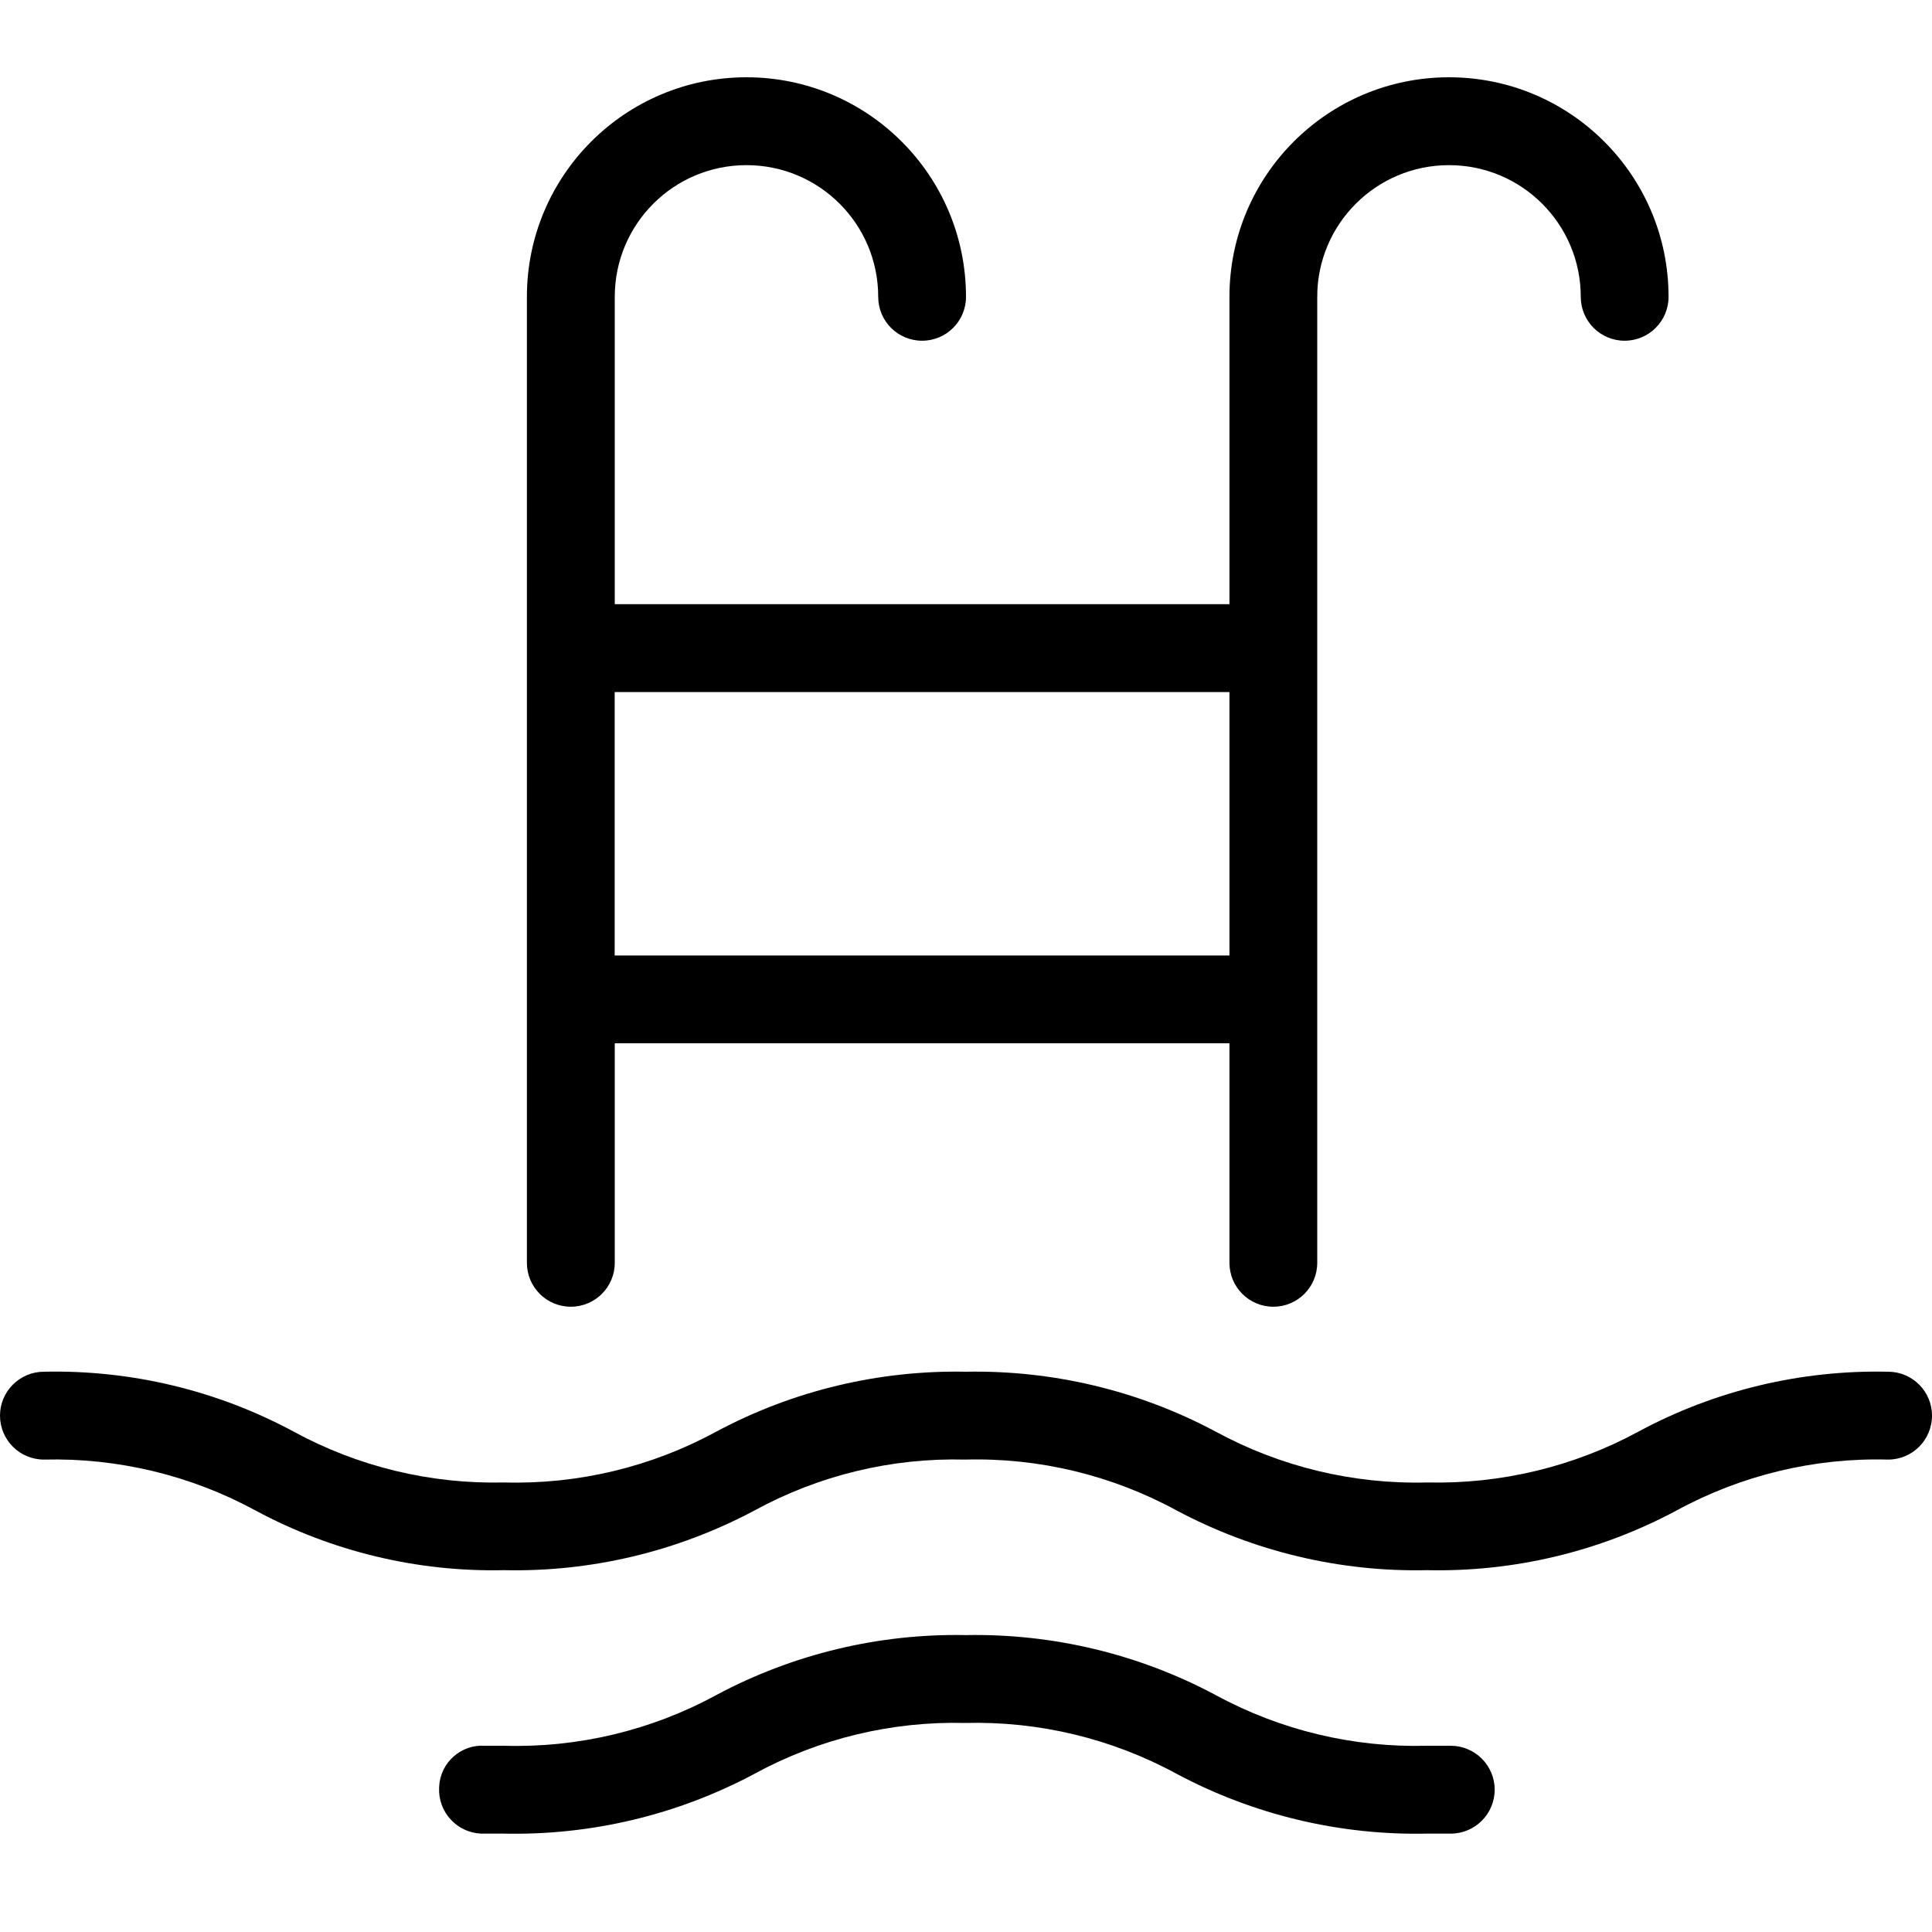
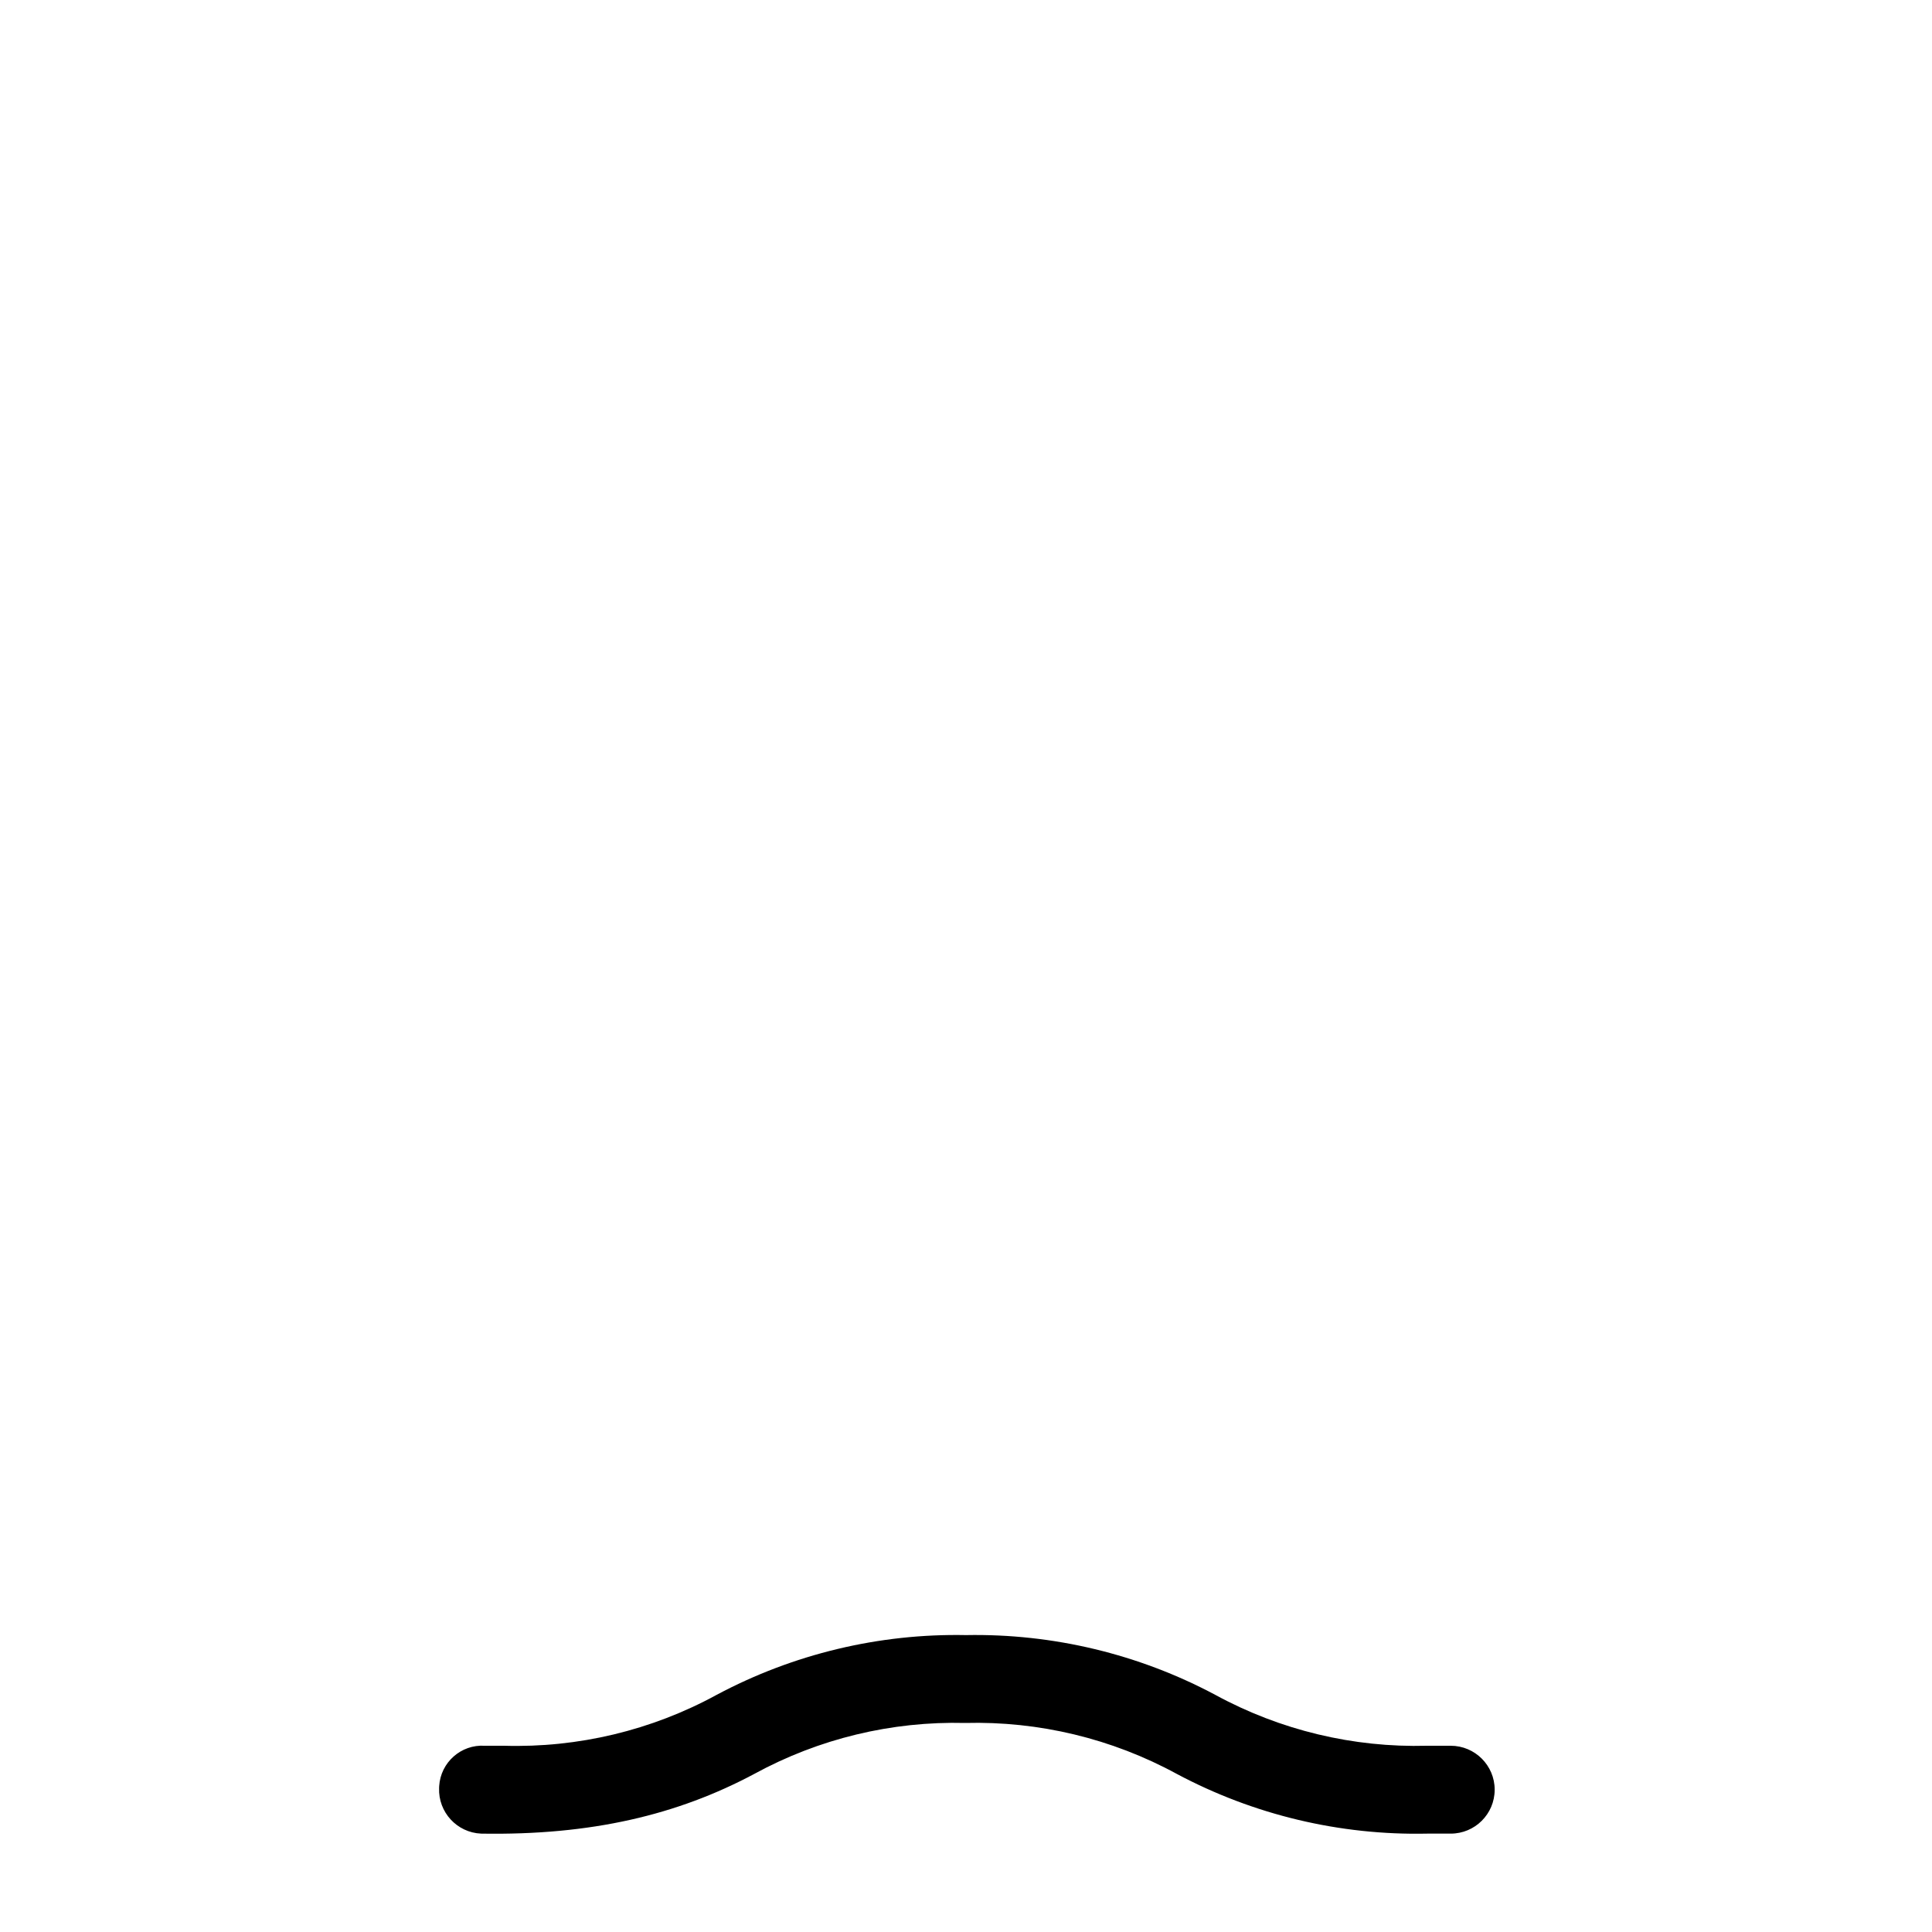
<svg xmlns="http://www.w3.org/2000/svg" width="25px" height="25px" viewBox="0 0 25 25" version="1.1">
  <title>icons/25x25/ico_swimmingpool</title>
  <g id="icons/25x25/ico_swimmingpool" stroke="none" stroke-width="1" fill="none" fill-rule="evenodd">
-     <path d="M7.954,12.364 L15.909,12.364 L15.909,8.955 L7.954,8.955 L7.954,12.364 Z M7.386,16.909 C7.7,16.909 7.955,16.655 7.955,16.341 L7.955,13.5 L15.909,13.5 L15.909,16.341 C15.909,16.655 16.164,16.909 16.477,16.909 C16.791,16.909 17.045,16.655 17.045,16.341 L17.045,3.841 C17.045,2.899 17.809,2.137 18.75,2.137 C19.691,2.137 20.455,2.899 20.455,3.841 C20.455,4.155 20.709,4.409 21.023,4.409 C21.336,4.409 21.591,4.155 21.591,3.841 C21.591,2.272 20.319,1 18.75,1 C17.181,1 15.909,2.272 15.909,3.841 L15.909,7.818 L7.955,7.818 L7.955,3.841 C7.955,2.899 8.718,2.137 9.659,2.137 C10.601,2.137 11.364,2.899 11.364,3.841 C11.364,4.155 11.618,4.409 11.932,4.409 C12.246,4.409 12.5,4.155 12.5,3.841 C12.5,2.272 11.228,1 9.659,1 C8.09,1 6.818,2.272 6.818,3.841 L6.818,16.341 C6.818,16.655 7.073,16.909 7.386,16.909 L7.386,16.909 Z" id="Fill-1" fill="#000000" />
-     <path d="M24.432,17.75 C23.307,17.725 22.196,17.99 21.205,18.523 C20.366,18.979 19.421,19.206 18.466,19.183 C17.511,19.208 16.566,18.98 15.727,18.523 C14.735,17.994 13.624,17.729 12.5,17.75 C11.376,17.728 10.265,17.993 9.273,18.523 C8.431,18.982 7.482,19.21 6.523,19.183 C5.572,19.206 4.631,18.979 3.796,18.523 C2.805,17.99 1.693,17.725 0.569,17.75 C0.255,17.75 -0,18.005 -0,18.318 C-0,18.633 0.255,18.887 0.569,18.887 C1.523,18.863 2.468,19.09 3.307,19.546 C4.294,20.077 5.402,20.343 6.523,20.318 C7.651,20.343 8.766,20.076 9.762,19.546 C10.597,19.09 11.537,18.862 12.489,18.887 C13.444,18.861 14.389,19.089 15.227,19.546 C16.223,20.076 17.338,20.343 18.466,20.318 C19.591,20.343 20.702,20.077 21.694,19.546 C22.532,19.089 23.477,18.861 24.432,18.887 C24.746,18.887 25,18.633 25,18.318 C25,18.005 24.746,17.75 24.432,17.75" id="Fill-3" fill="#000000" />
-     <path d="M18.727,22.59 L18.466,22.59 C17.511,22.616 16.566,22.389 15.727,21.932 C14.735,21.403 13.624,21.137 12.5,21.158 C11.376,21.136 10.265,21.402 9.272,21.932 C8.431,22.391 7.481,22.618 6.522,22.59 L6.272,22.59 C5.966,22.571 5.702,22.805 5.683,23.112 C5.682,23.12 5.682,23.128 5.682,23.136 C5.669,23.449 5.913,23.714 6.226,23.727 L6.227,23.727 L6.522,23.727 C7.65,23.751 8.766,23.485 9.761,22.954 C10.597,22.498 11.537,22.271 12.489,22.295 C13.443,22.27 14.388,22.497 15.227,22.954 C16.223,23.485 17.338,23.751 18.466,23.727 L18.772,23.727 C19.086,23.727 19.341,23.473 19.341,23.158 C19.341,22.845 19.086,22.59 18.772,22.59 L18.727,22.59 Z" id="Fill-4" fill="#000000" />
+     <path d="M18.727,22.59 L18.466,22.59 C17.511,22.616 16.566,22.389 15.727,21.932 C14.735,21.403 13.624,21.137 12.5,21.158 C11.376,21.136 10.265,21.402 9.272,21.932 C8.431,22.391 7.481,22.618 6.522,22.59 L6.272,22.59 C5.966,22.571 5.702,22.805 5.683,23.112 C5.682,23.12 5.682,23.128 5.682,23.136 C5.669,23.449 5.913,23.714 6.226,23.727 L6.227,23.727 C7.65,23.751 8.766,23.485 9.761,22.954 C10.597,22.498 11.537,22.271 12.489,22.295 C13.443,22.27 14.388,22.497 15.227,22.954 C16.223,23.485 17.338,23.751 18.466,23.727 L18.772,23.727 C19.086,23.727 19.341,23.473 19.341,23.158 C19.341,22.845 19.086,22.59 18.772,22.59 L18.727,22.59 Z" id="Fill-4" fill="#000000" />
  </g>
</svg>